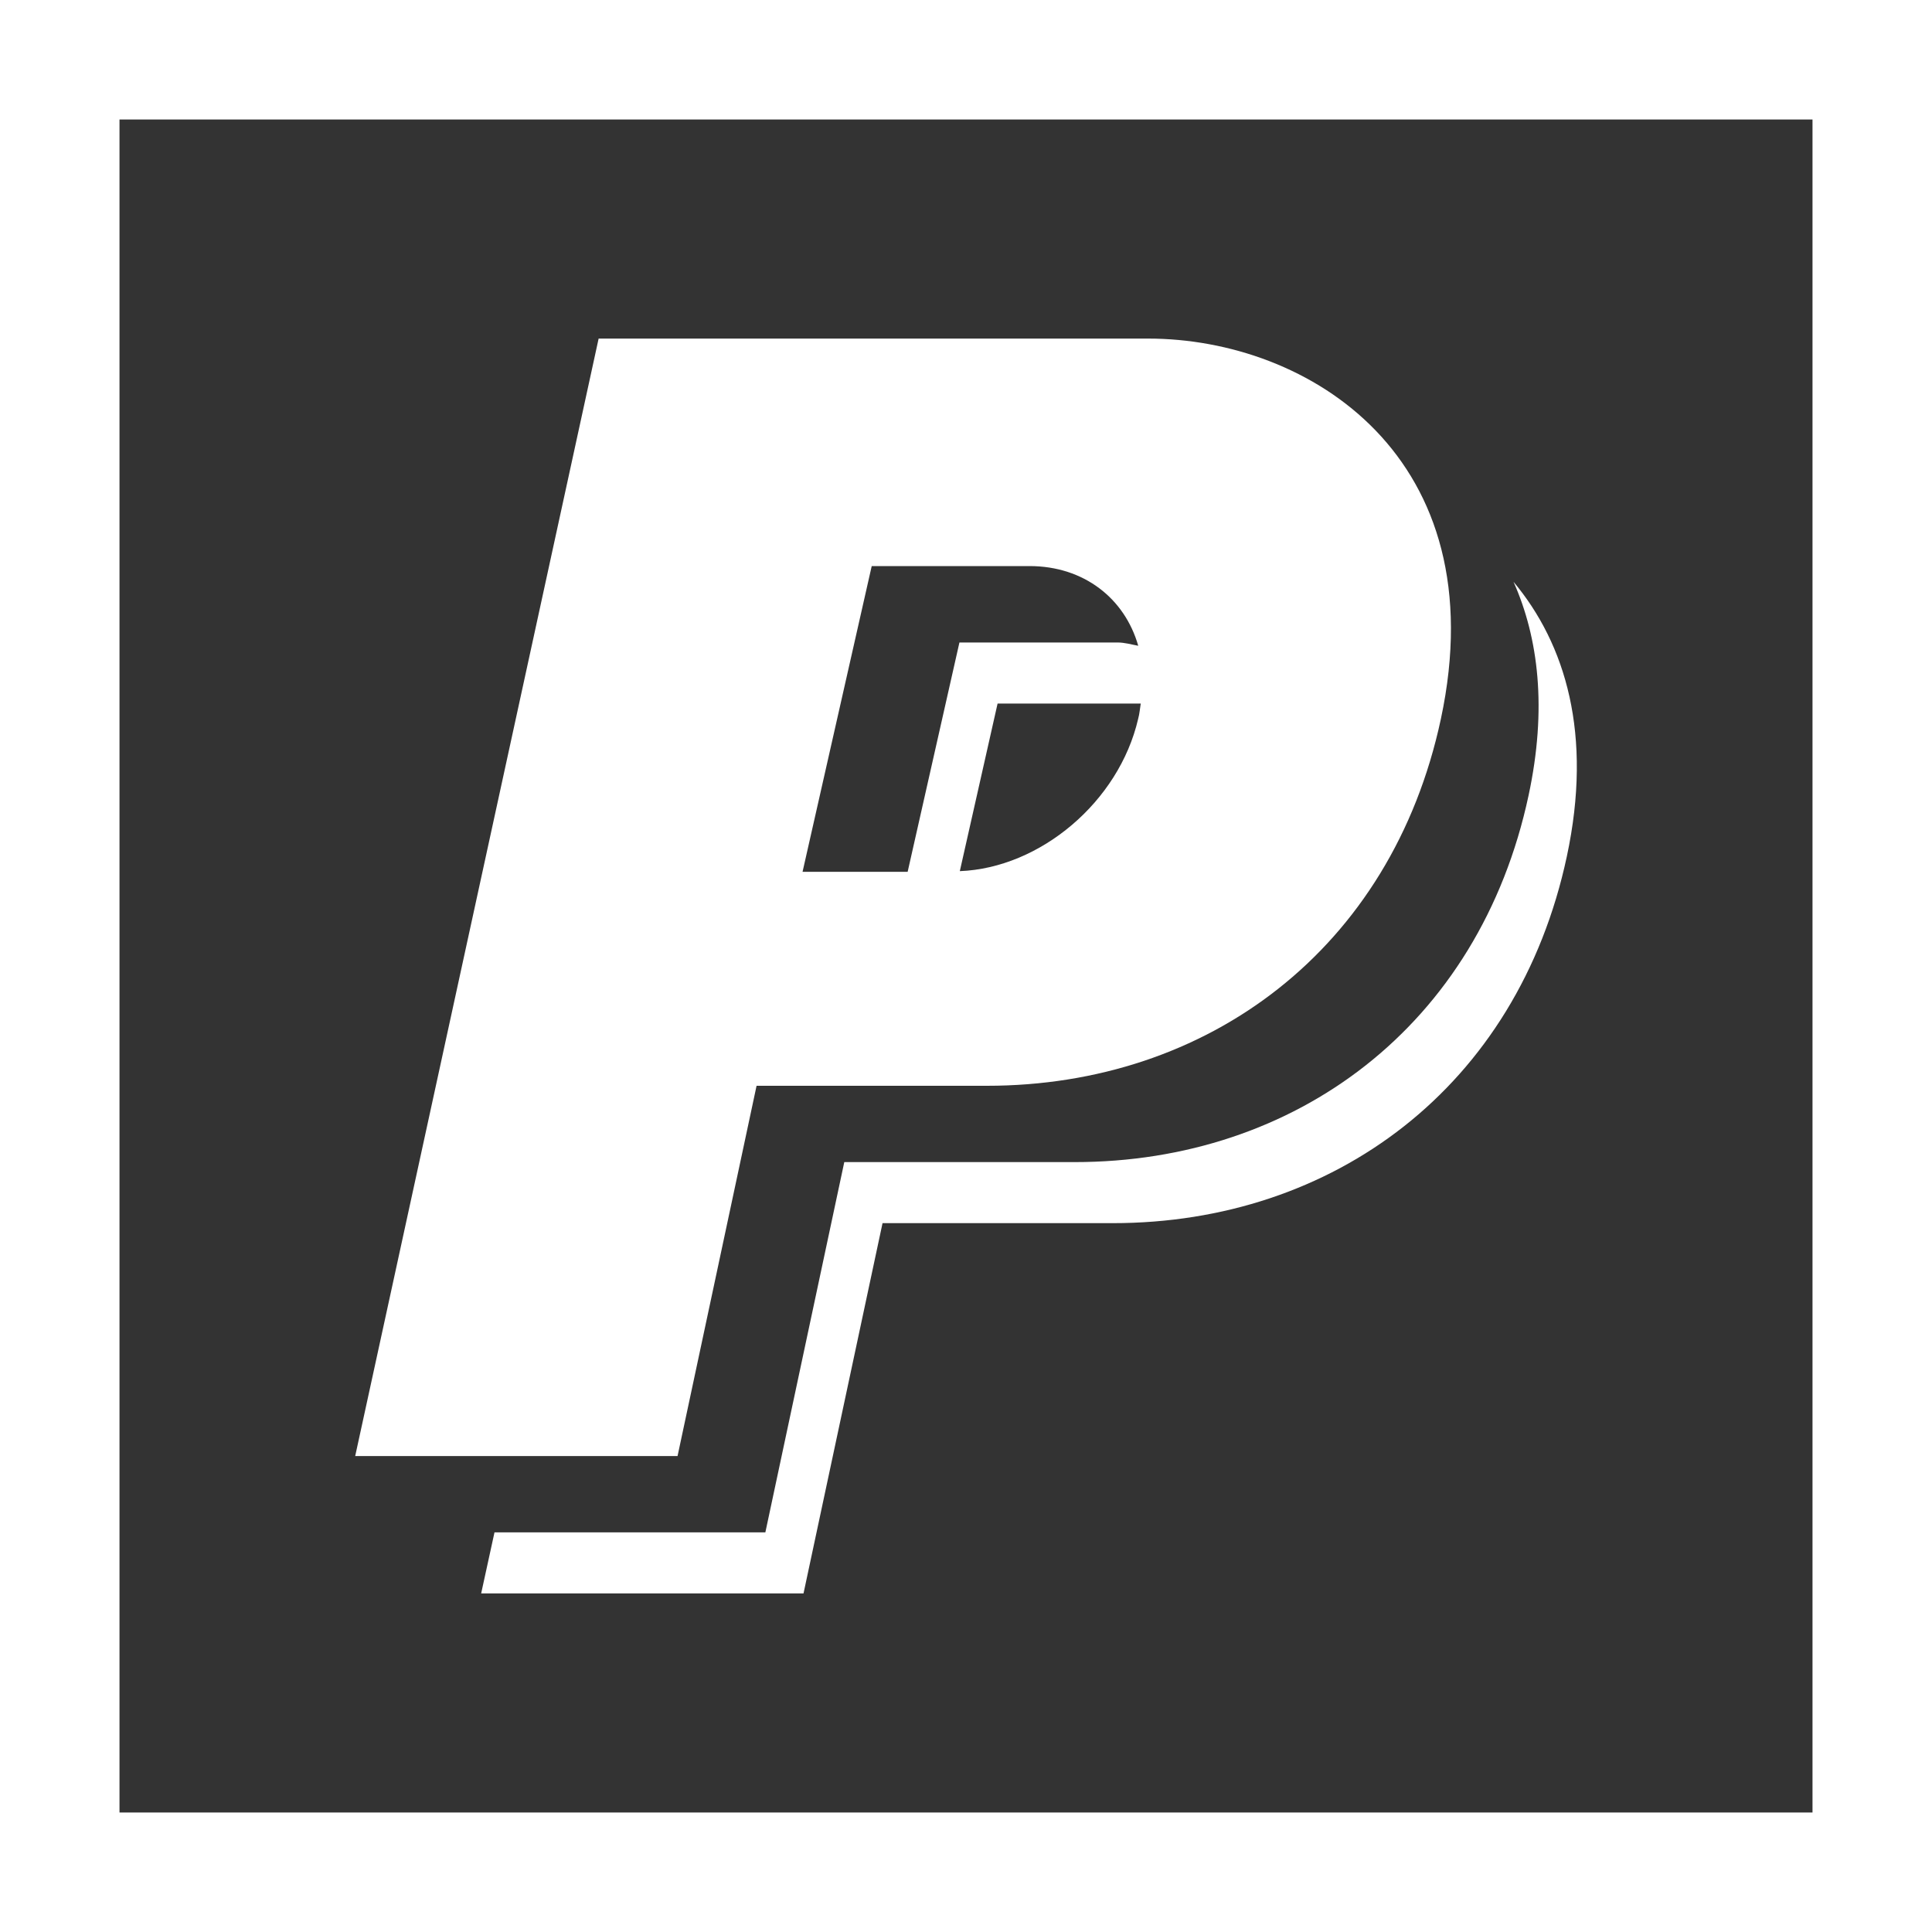
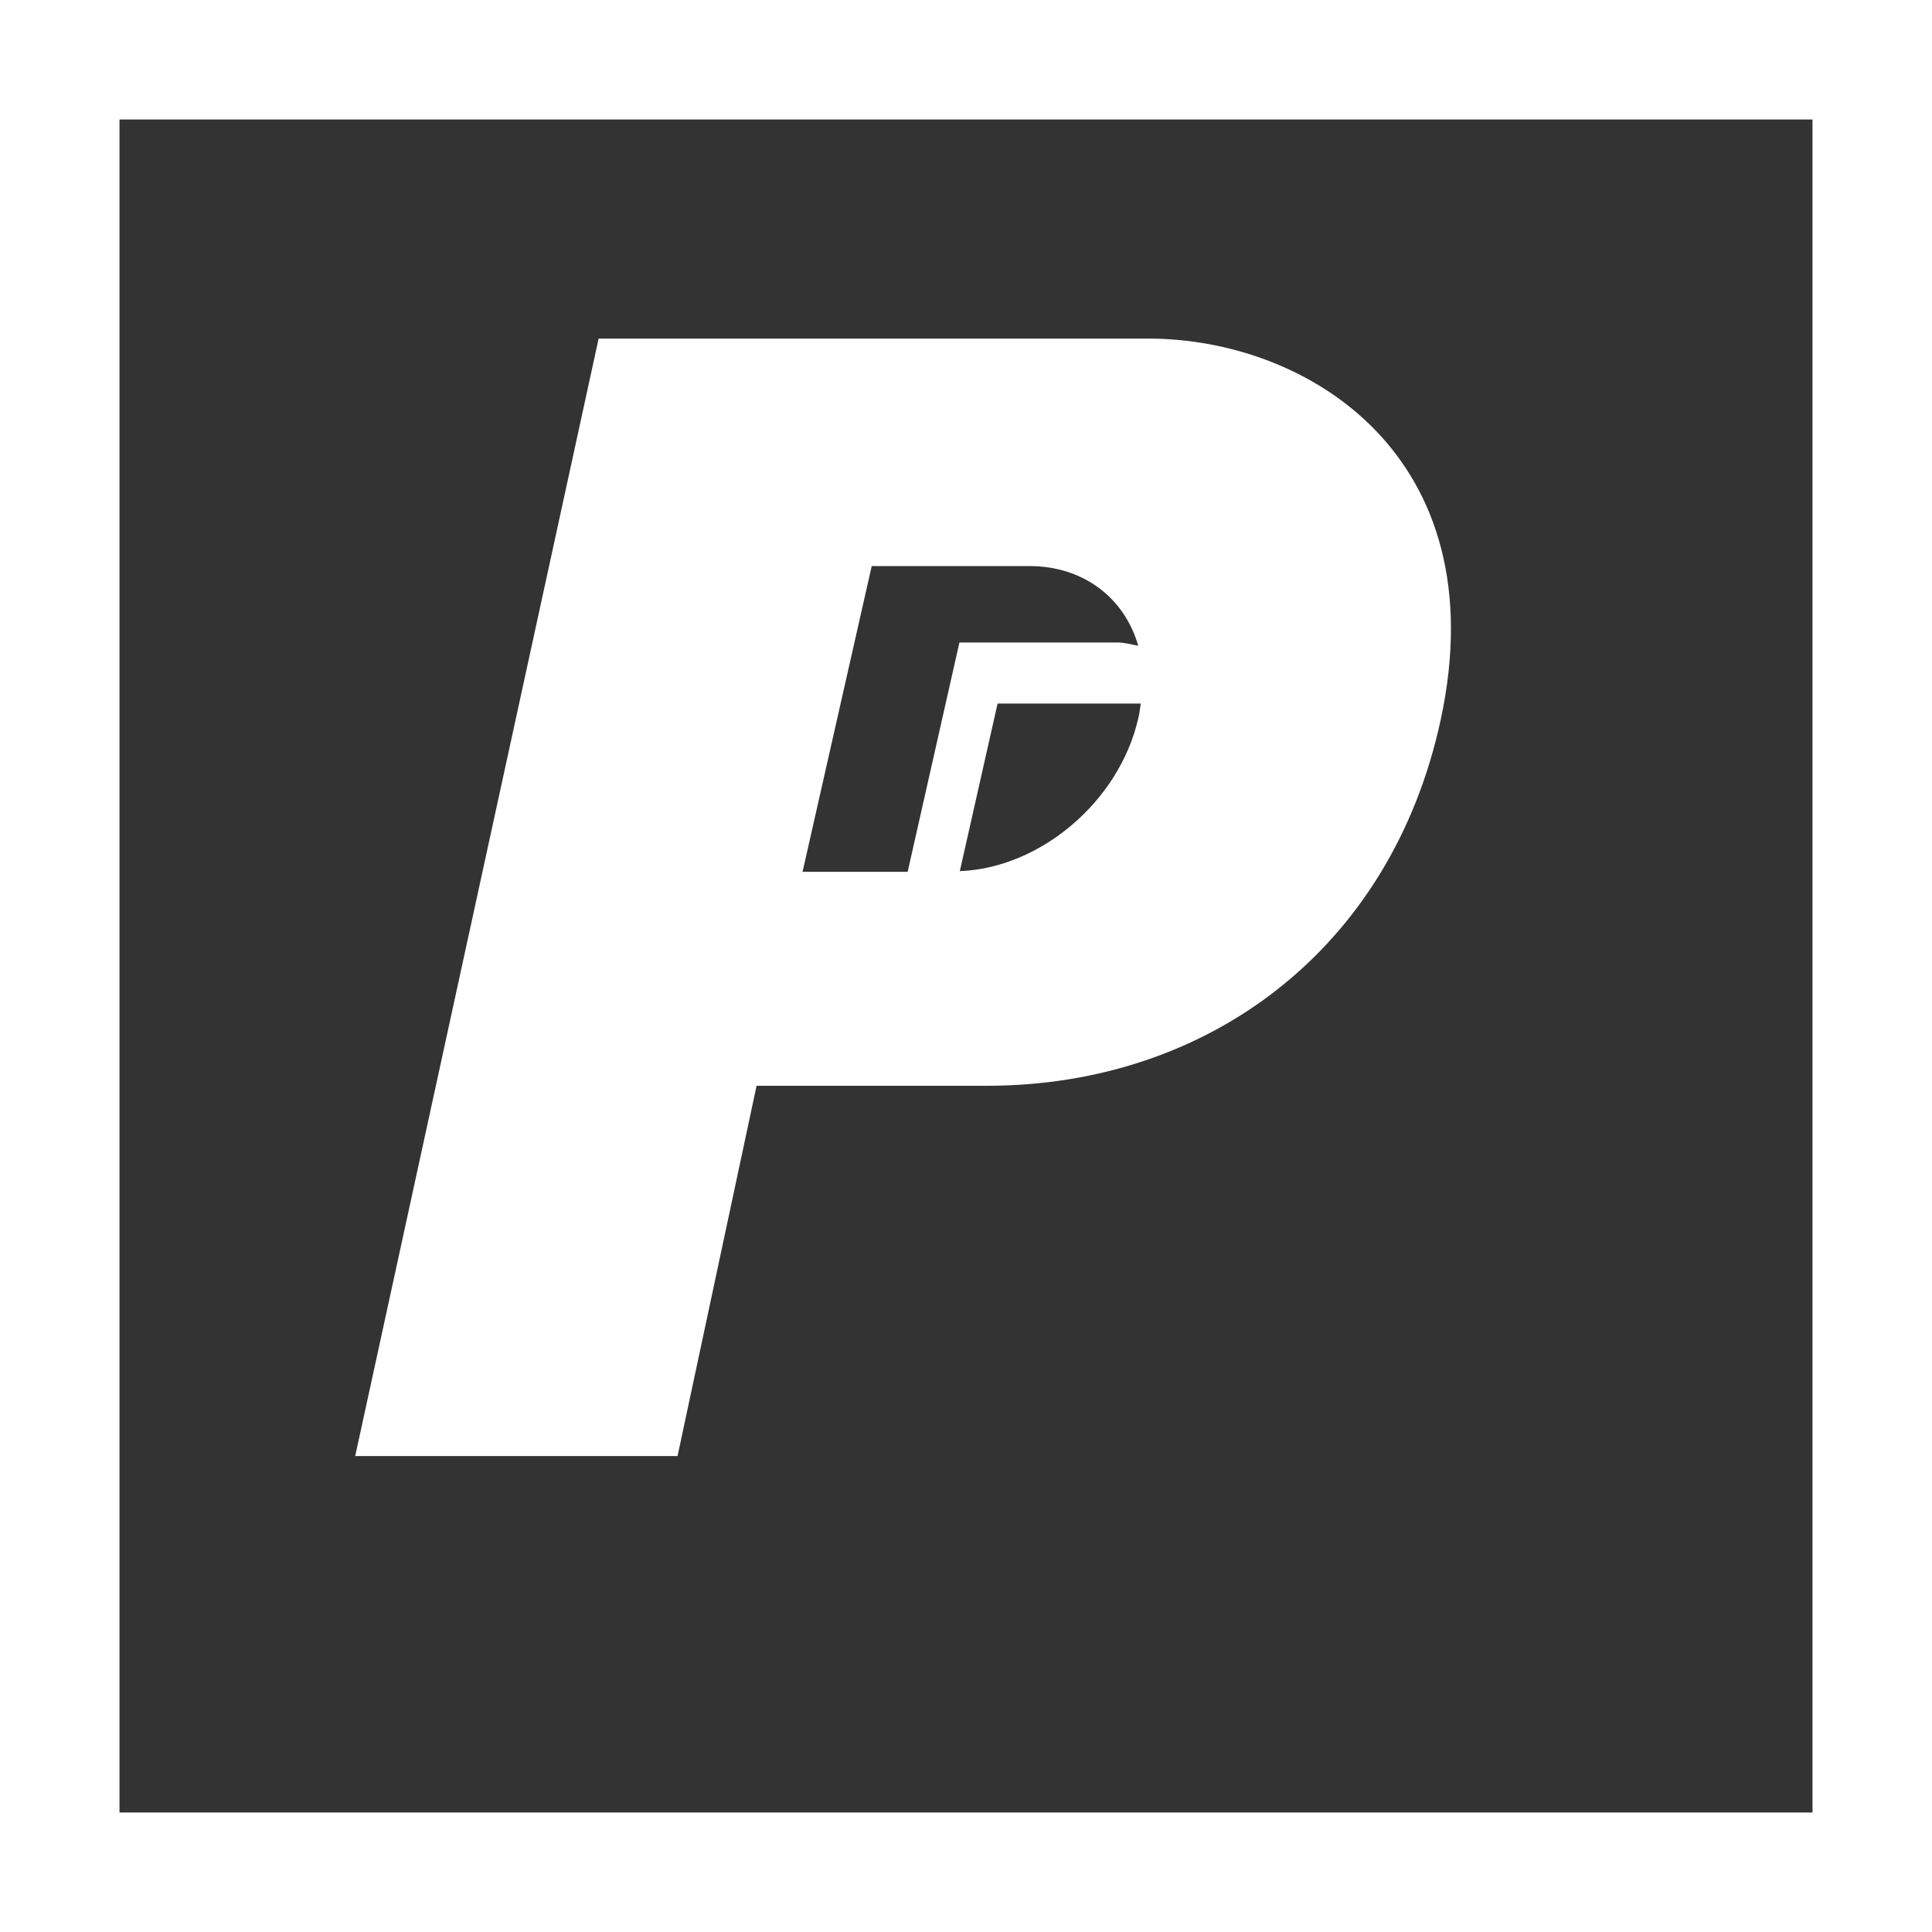
<svg xmlns="http://www.w3.org/2000/svg" width="20" height="20" viewBox="0 0 20 20" fill="none">
  <rect x="0" y="0" width="20" height="20" fill="#333333" stroke="none" />
  <g clip-path="url(#clip0_28_188)">
    <path d="M7.832 11.24H10.216C12.497 11.24 14.404 9.833 14.916 7.442C15.494 4.735 13.552 3.505 11.885 3.505H6.197L3.677 15.073H7.014L7.832 11.24ZM11.782 7.442C11.583 8.301 10.767 8.986 9.936 9.018L10.327 7.283H11.809C11.8 7.336 11.797 7.388 11.782 7.442ZM9.024 5.86H10.658C11.219 5.86 11.643 6.194 11.783 6.685C11.711 6.672 11.645 6.651 11.567 6.651H9.932L9.396 9.025H8.308L9.024 5.86Z" fill="white" />
-     <path d="M15.824 8.233C15.313 10.624 13.406 12.03 11.125 12.03H8.74L7.923 15.863H5.119L4.981 16.495H8.318L9.136 12.662H11.52C13.8 12.662 15.709 11.256 16.22 8.865C16.489 7.605 16.208 6.669 15.668 6.023C15.927 6.605 16.016 7.336 15.824 8.233Z" fill="white" />
    <path d="M0 0V20H20V0H0ZM18.763 18.763H1.237V1.237H18.763V18.763Z" fill="white" />
  </g>
  <defs>
    <clipPath id="clip0_28_188">
      <rect width="20" height="20" fill="white" />
    </clipPath>
  </defs>
</svg>